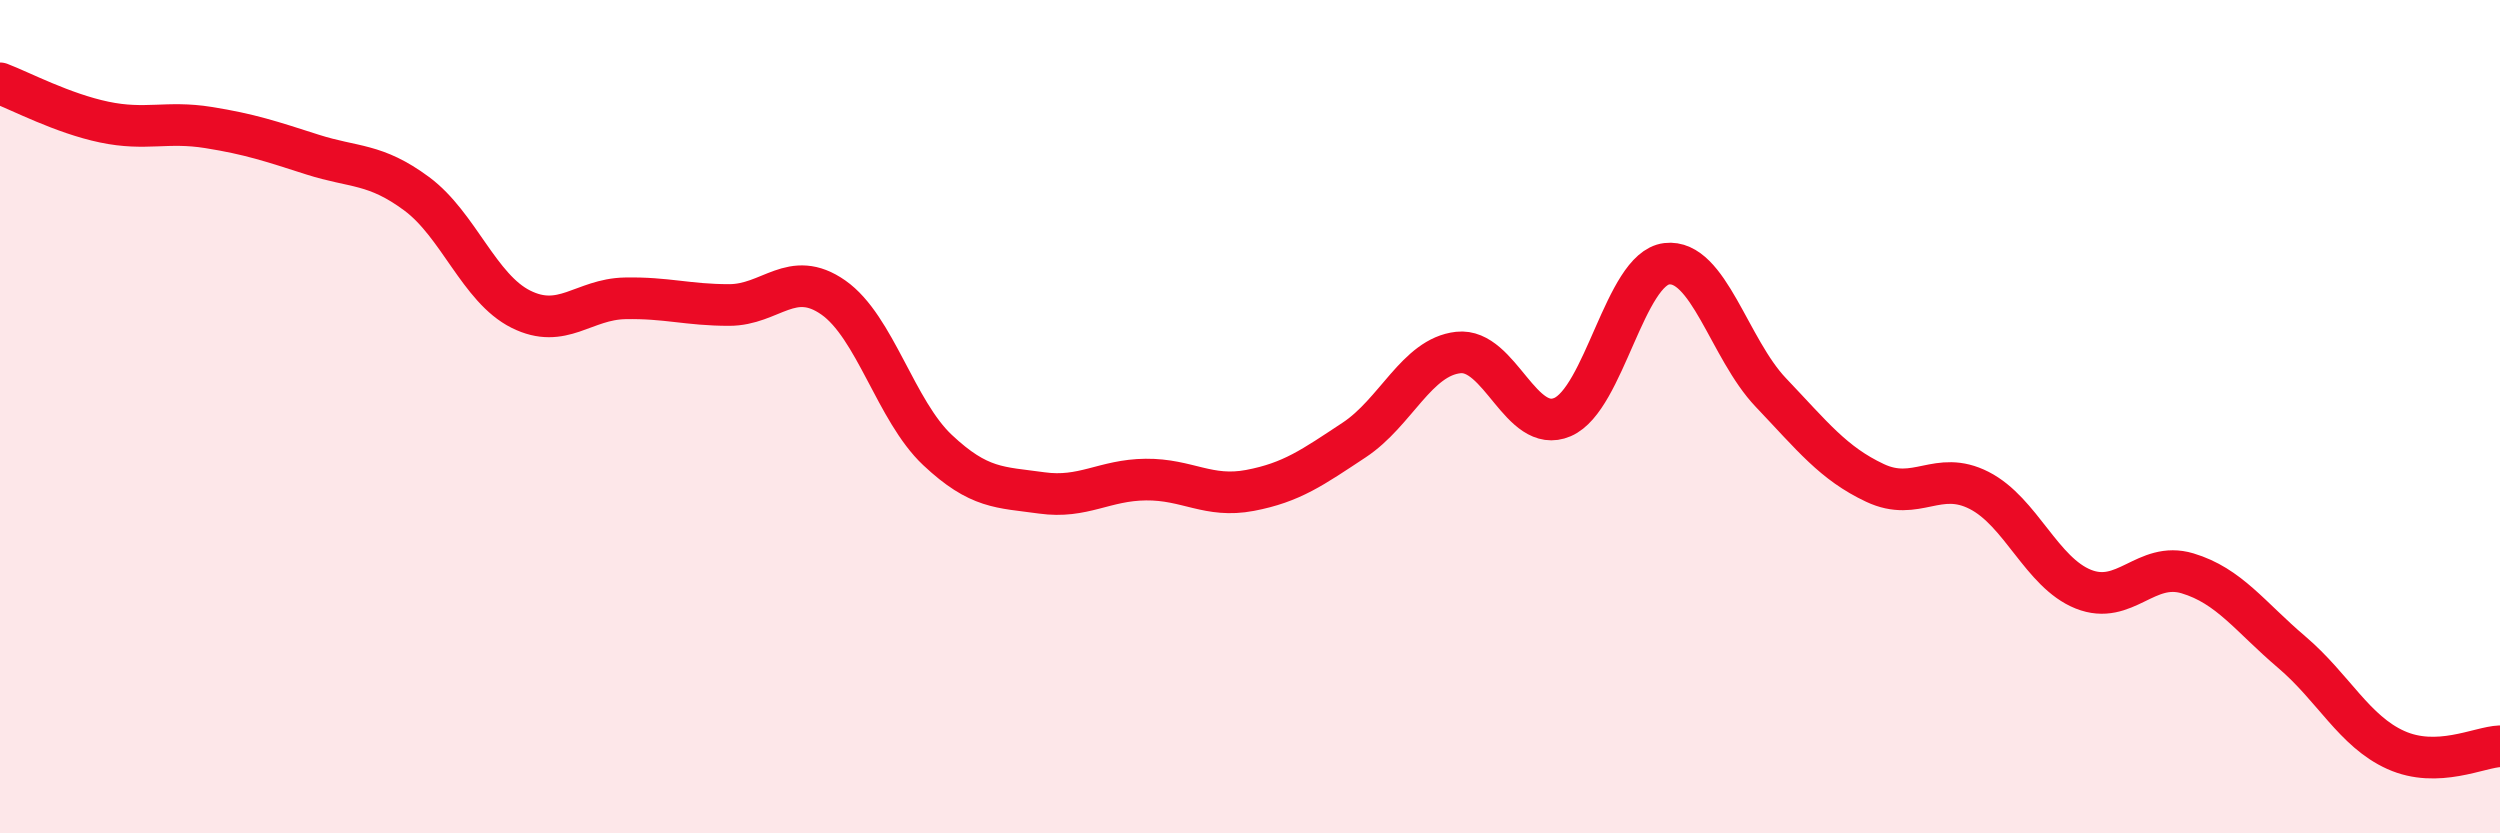
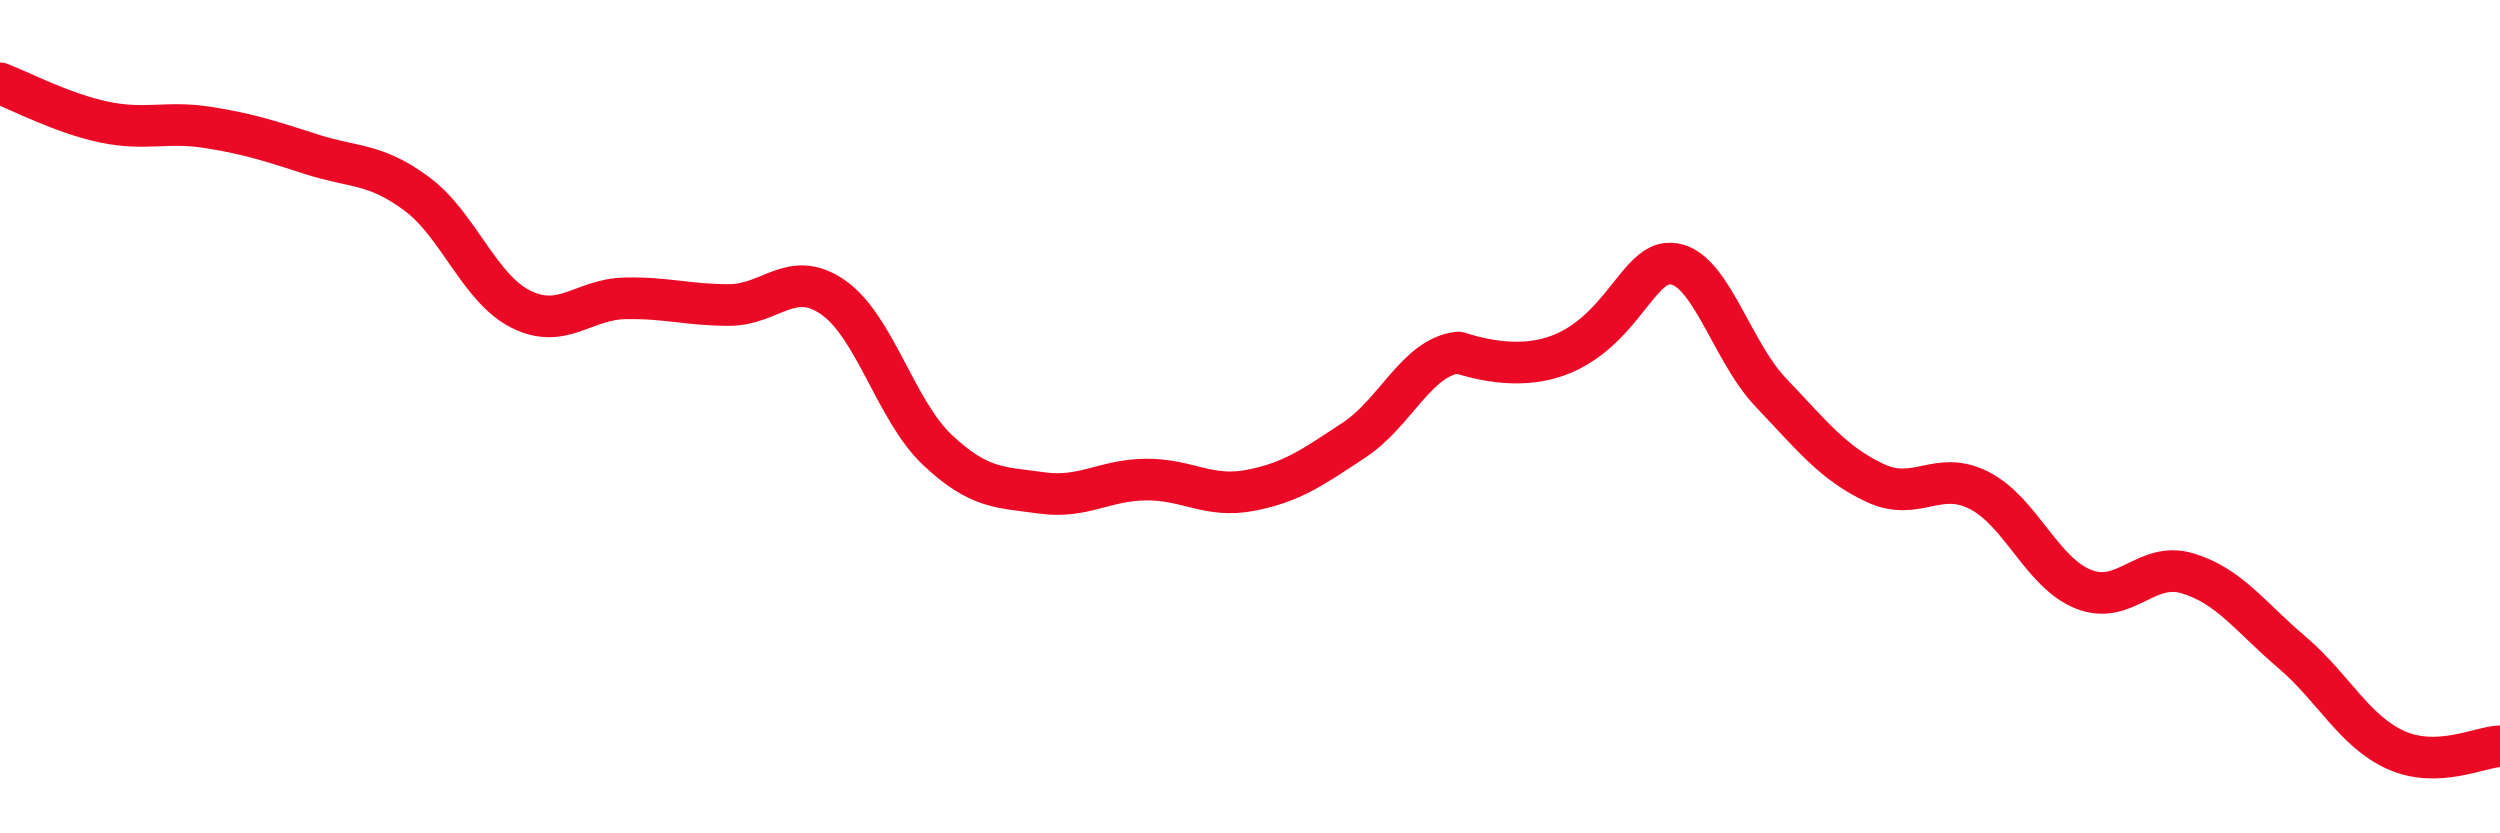
<svg xmlns="http://www.w3.org/2000/svg" width="60" height="20" viewBox="0 0 60 20">
-   <path d="M 0,2 C 0.5,2.19 1.5,2.72 2.5,2.93 C 3.5,3.14 4,2.9 5,3.06 C 6,3.22 6.5,3.39 7.5,3.71 C 8.5,4.03 9,3.91 10,4.65 C 11,5.39 11.5,6.92 12.5,7.42 C 13.5,7.92 14,7.18 15,7.16 C 16,7.14 16.5,7.32 17.5,7.32 C 18.5,7.32 19,6.44 20,7.14 C 21,7.84 21.5,9.86 22.5,10.8 C 23.5,11.74 24,11.69 25,11.83 C 26,11.97 26.5,11.52 27.5,11.51 C 28.5,11.5 29,11.96 30,11.77 C 31,11.58 31.5,11.22 32.5,10.56 C 33.5,9.9 34,8.57 35,8.46 C 36,8.35 36.5,10.44 37.5,10.01 C 38.5,9.58 39,6.45 40,6.33 C 41,6.21 41.5,8.37 42.5,9.42 C 43.5,10.47 44,11.12 45,11.59 C 46,12.06 46.5,11.26 47.5,11.77 C 48.5,12.28 49,13.74 50,14.14 C 51,14.54 51.5,13.46 52.5,13.76 C 53.5,14.06 54,14.8 55,15.65 C 56,16.5 56.5,17.55 57.5,18 C 58.5,18.45 59.5,17.93 60,17.91L60 20L0 20Z" fill="#EB0A25" opacity="0.1" stroke-linecap="round" stroke-linejoin="round" />
-   <path d="M 0,2 C 0.5,2.19 1.5,2.72 2.5,2.93 C 3.5,3.14 4,2.9 5,3.06 C 6,3.22 6.5,3.39 7.5,3.71 C 8.5,4.03 9,3.91 10,4.65 C 11,5.39 11.5,6.92 12.5,7.42 C 13.5,7.92 14,7.18 15,7.16 C 16,7.14 16.5,7.32 17.5,7.32 C 18.5,7.32 19,6.44 20,7.14 C 21,7.84 21.5,9.86 22.5,10.8 C 23.5,11.74 24,11.69 25,11.83 C 26,11.97 26.5,11.52 27.5,11.51 C 28.5,11.5 29,11.96 30,11.77 C 31,11.58 31.5,11.22 32.5,10.56 C 33.5,9.9 34,8.57 35,8.46 C 36,8.35 36.5,10.44 37.5,10.01 C 38.5,9.58 39,6.45 40,6.33 C 41,6.21 41.5,8.37 42.5,9.42 C 43.5,10.47 44,11.12 45,11.59 C 46,12.06 46.5,11.26 47.5,11.77 C 48.5,12.28 49,13.74 50,14.14 C 51,14.54 51.5,13.46 52.5,13.76 C 53.5,14.06 54,14.8 55,15.65 C 56,16.5 56.5,17.55 57.5,18 C 58.5,18.45 59.5,17.93 60,17.91" stroke="#EB0A25" stroke-width="1" fill="none" stroke-linecap="round" stroke-linejoin="round" />
+   <path d="M 0,2 C 0.5,2.19 1.5,2.72 2.5,2.93 C 3.5,3.14 4,2.9 5,3.06 C 6,3.22 6.5,3.39 7.5,3.71 C 8.5,4.03 9,3.91 10,4.65 C 11,5.39 11.5,6.92 12.5,7.42 C 13.5,7.92 14,7.18 15,7.16 C 16,7.14 16.5,7.32 17.5,7.32 C 18.5,7.32 19,6.44 20,7.14 C 21,7.84 21.5,9.86 22.5,10.8 C 23.5,11.74 24,11.69 25,11.83 C 26,11.97 26.5,11.52 27.5,11.51 C 28.5,11.5 29,11.96 30,11.77 C 31,11.58 31.5,11.22 32.5,10.56 C 33.5,9.9 34,8.57 35,8.46 C 38.5,9.58 39,6.45 40,6.33 C 41,6.21 41.5,8.37 42.5,9.42 C 43.5,10.47 44,11.12 45,11.59 C 46,12.06 46.5,11.26 47.5,11.77 C 48.5,12.28 49,13.74 50,14.14 C 51,14.54 51.5,13.46 52.5,13.76 C 53.5,14.06 54,14.8 55,15.65 C 56,16.5 56.5,17.55 57.5,18 C 58.5,18.45 59.5,17.93 60,17.91" stroke="#EB0A25" stroke-width="1" fill="none" stroke-linecap="round" stroke-linejoin="round" />
</svg>